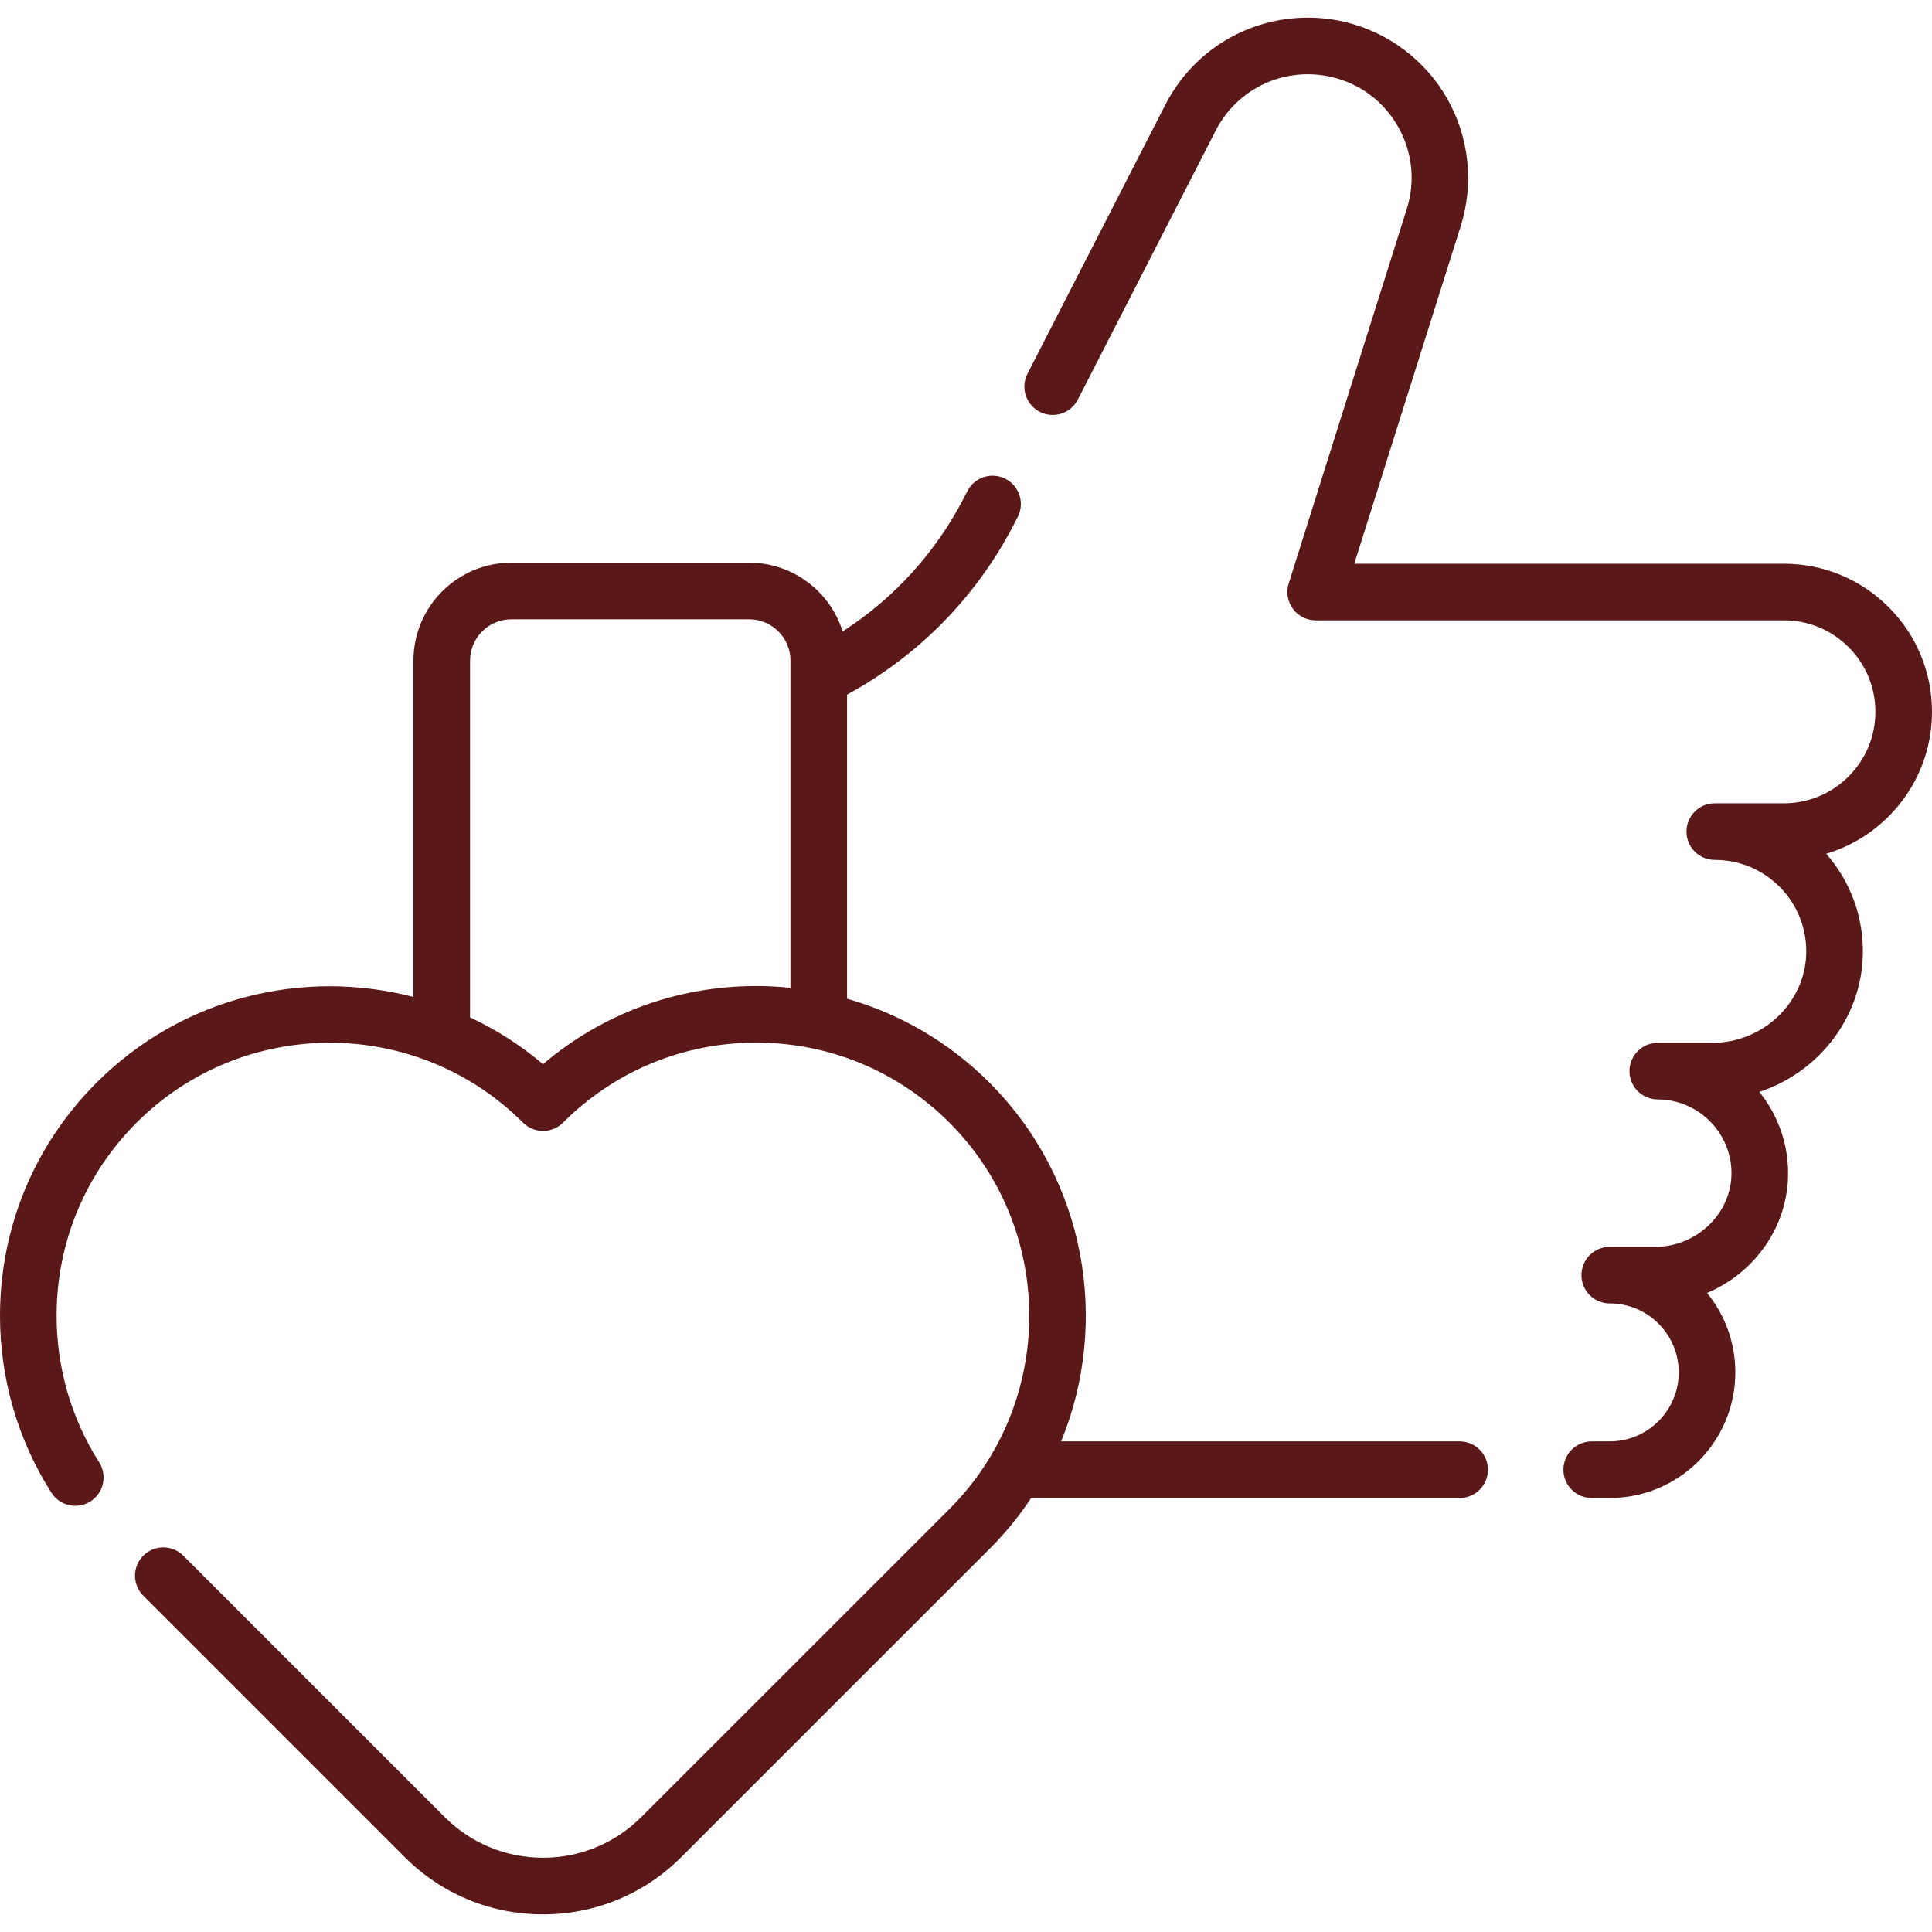
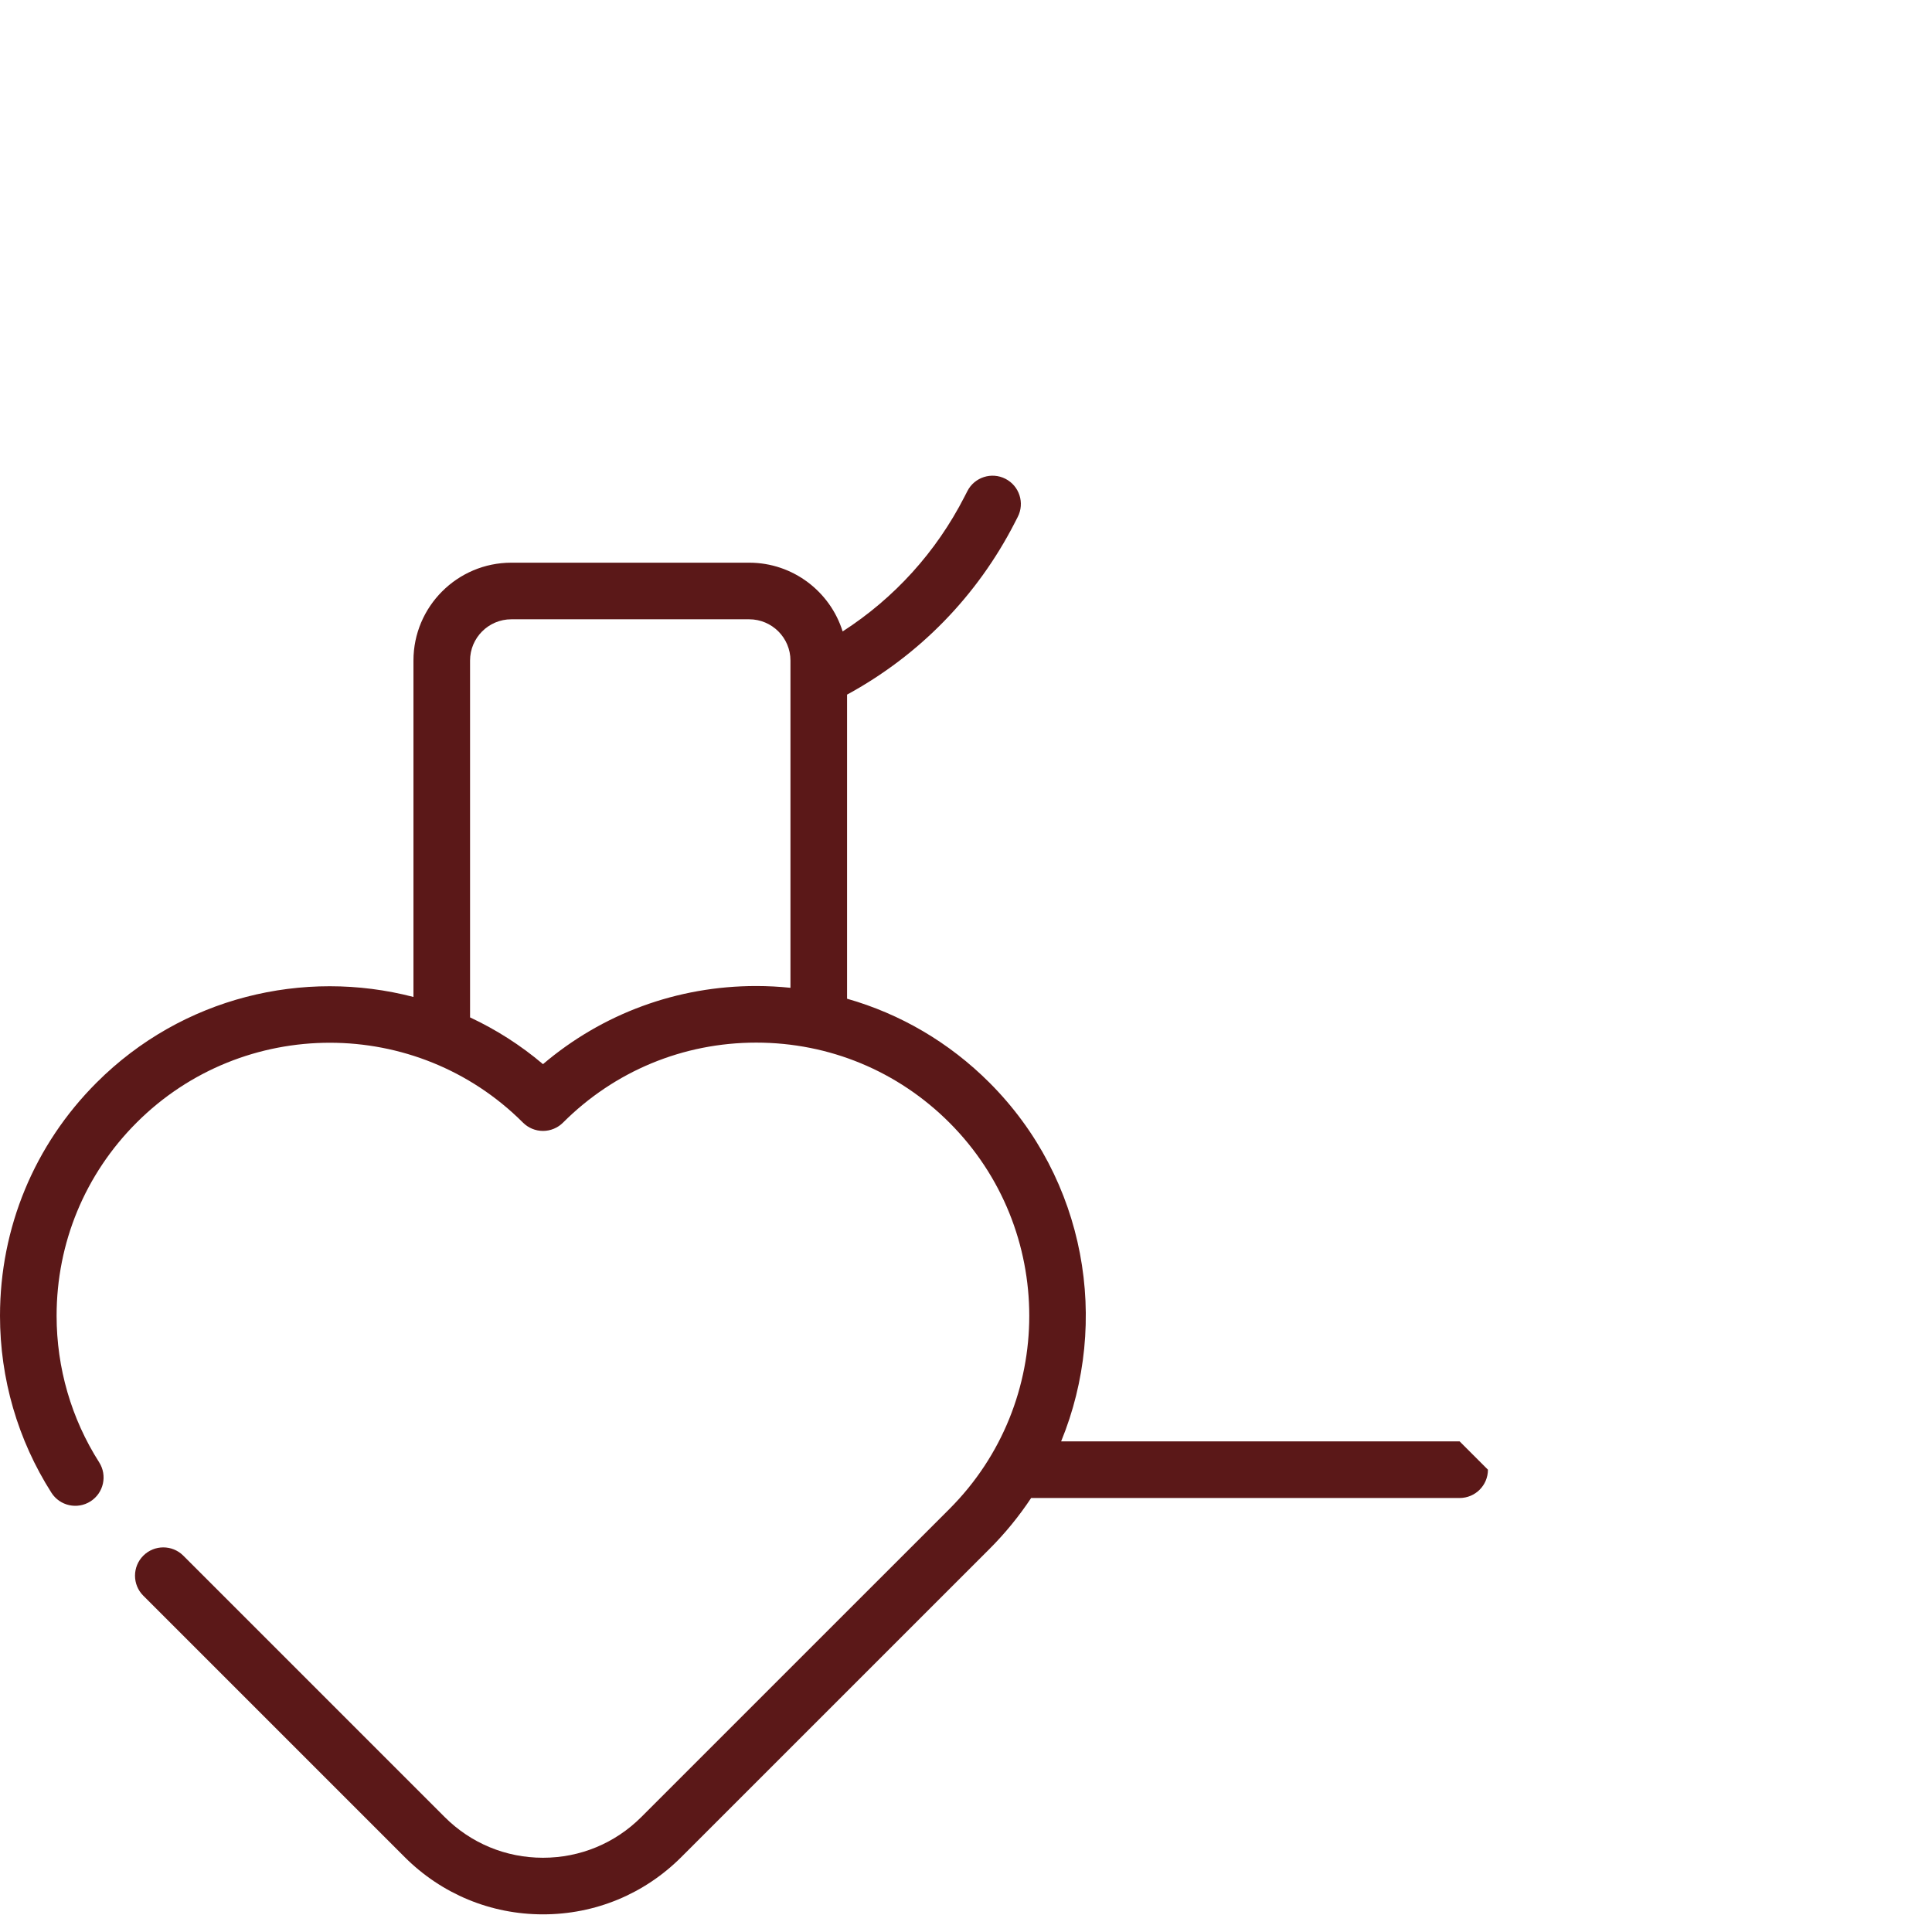
<svg xmlns="http://www.w3.org/2000/svg" width="100%" height="100%" viewBox="0 0 512 512" version="1.1" xml:space="preserve" style="fill-rule:evenodd;clip-rule:evenodd;stroke-linejoin:round;stroke-miterlimit:2;">
  <g>
-     <path d="M386.82,381.985L281.208,381.985C294.188,350.341 287.859,312.566 262.203,286.902C251.539,276.238 238.597,268.692 224.48,264.67L224.48,184.08C243.633,173.657 258.999,157.907 268.931,138.511L269.711,136.991C271.603,133.306 270.149,128.785 266.464,126.893C262.781,125.001 258.257,126.455 256.367,130.14L255.583,131.667C248.094,146.29 237.019,158.5 223.309,167.338C220.017,156.793 210.158,149.118 198.539,149.118L135.509,149.118C121.206,149.118 109.57,160.75 109.57,175.048L109.57,264.205C80.524,256.639 48.316,264.189 25.597,286.902C9.091,303.407 -0,325.356 -0,348.705C-0,365.381 4.711,381.591 13.625,395.584C15.851,399.079 20.486,400.105 23.979,397.88C27.472,395.654 28.5,391.019 26.275,387.525C18.899,375.945 15,362.521 15,348.705C15,329.363 22.53,311.181 36.203,297.509C64.437,269.284 110.372,269.282 138.597,297.508C140.004,298.915 141.911,299.705 143.901,299.705C145.891,299.705 147.797,298.915 149.205,297.508C162.878,283.835 181.059,276.304 200.401,276.304C219.742,276.304 237.923,283.834 251.596,297.507C279.822,325.742 279.822,371.676 251.598,399.901L169.956,481.531C162.996,488.491 153.743,492.324 143.9,492.324C134.057,492.324 124.803,488.491 117.843,481.531L48.583,412.271C45.654,409.342 40.906,409.342 37.976,412.271C35.047,415.2 35.047,419.949 37.976,422.877L107.236,492.137C117.03,501.93 130.05,507.324 143.9,507.324C157.75,507.324 170.77,501.931 180.562,492.138L262.204,410.508C266.412,406.3 270.095,401.764 273.264,396.985L386.82,396.985C390.963,396.985 394.32,393.627 394.32,389.485C394.32,385.343 390.963,381.985 386.82,381.985ZM143.897,282.012C137.919,276.941 131.407,272.824 124.57,269.62L124.57,175.048C124.57,169.021 129.477,164.118 135.509,164.118L198.539,164.118C204.571,164.118 209.479,169.021 209.479,175.048L209.479,261.777C206.482,261.47 203.453,261.305 200.399,261.305C179.471,261.305 159.666,268.609 143.897,282.012Z" style="fill:rgb(91,24,24);fill-rule:nonzero;" />
-     <path d="M512,188.645C512,178.162 507.917,168.305 500.503,160.891C493.089,153.478 483.236,149.395 472.76,149.395L358.898,149.395L387.112,59.901C390.651,48.683 389.348,36.383 383.538,26.156C377.729,15.932 367.836,8.518 356.405,5.818C353.215,5.059 349.916,4.674 346.599,4.674C330.6,4.674 316.126,13.521 308.825,27.764L272.295,99.044C270.406,102.73 271.863,107.25 275.549,109.139C279.237,111.029 283.755,109.572 285.645,105.885L322.174,34.606C326.896,25.396 336.255,19.674 346.6,19.674C348.749,19.674 350.88,19.922 352.947,20.413C360.453,22.186 366.685,26.856 370.496,33.564C374.309,40.276 375.131,48.026 372.808,55.389L341.518,154.639C340.8,156.917 341.21,159.402 342.623,161.329C344.035,163.256 346.281,164.394 348.671,164.394L472.761,164.394C479.231,164.394 485.318,166.916 489.898,171.497C494.479,176.078 497.002,182.167 497.002,188.644C497.002,202.01 486.128,212.884 472.762,212.884L454.44,212.884C450.297,212.884 446.94,216.242 446.94,220.384C446.94,224.526 450.297,227.884 454.44,227.884C461.043,227.884 467.214,230.489 471.818,235.22C476.419,239.949 478.853,246.195 478.672,252.805C478.312,265.795 467.145,276.363 453.779,276.363L439.329,276.363C435.186,276.363 431.829,279.721 431.829,283.863C431.829,288.005 435.186,291.363 439.329,291.363C449.897,291.363 458.659,299.955 458.86,310.517C458.958,315.621 456.976,320.507 453.281,324.274C449.447,328.182 444.139,330.423 438.719,330.423L426.6,330.423C422.457,330.423 419.1,333.781 419.1,337.923C419.1,342.065 422.457,345.423 426.6,345.423C431.484,345.423 436.075,347.324 439.528,350.777C442.979,354.228 444.881,358.819 444.881,363.703C444.881,373.783 436.681,381.983 426.601,381.983L421.822,381.983C417.679,381.983 414.322,385.341 414.322,389.483C414.322,393.625 417.679,396.983 421.822,396.983L426.601,396.983C444.952,396.983 459.881,382.054 459.881,363.703C459.881,355.934 457.238,348.573 452.379,342.646C456.697,340.83 460.667,338.166 463.991,334.777C470.53,328.111 474.035,319.393 473.86,310.229C473.71,302.364 470.877,295.118 466.25,289.363C481.733,284.265 493.203,269.988 493.668,253.217C493.941,243.204 490.506,233.708 483.955,226.256C500.154,221.429 512,206.394 512,188.645Z" style="fill:rgb(91,24,24);fill-rule:nonzero;" />
+     <path d="M386.82,381.985L281.208,381.985C294.188,350.341 287.859,312.566 262.203,286.902C251.539,276.238 238.597,268.692 224.48,264.67L224.48,184.08C243.633,173.657 258.999,157.907 268.931,138.511L269.711,136.991C271.603,133.306 270.149,128.785 266.464,126.893C262.781,125.001 258.257,126.455 256.367,130.14L255.583,131.667C248.094,146.29 237.019,158.5 223.309,167.338C220.017,156.793 210.158,149.118 198.539,149.118L135.509,149.118C121.206,149.118 109.57,160.75 109.57,175.048L109.57,264.205C80.524,256.639 48.316,264.189 25.597,286.902C9.091,303.407 -0,325.356 -0,348.705C-0,365.381 4.711,381.591 13.625,395.584C15.851,399.079 20.486,400.105 23.979,397.88C27.472,395.654 28.5,391.019 26.275,387.525C18.899,375.945 15,362.521 15,348.705C15,329.363 22.53,311.181 36.203,297.509C64.437,269.284 110.372,269.282 138.597,297.508C140.004,298.915 141.911,299.705 143.901,299.705C145.891,299.705 147.797,298.915 149.205,297.508C162.878,283.835 181.059,276.304 200.401,276.304C219.742,276.304 237.923,283.834 251.596,297.507C279.822,325.742 279.822,371.676 251.598,399.901L169.956,481.531C162.996,488.491 153.743,492.324 143.9,492.324C134.057,492.324 124.803,488.491 117.843,481.531L48.583,412.271C45.654,409.342 40.906,409.342 37.976,412.271C35.047,415.2 35.047,419.949 37.976,422.877L107.236,492.137C117.03,501.93 130.05,507.324 143.9,507.324C157.75,507.324 170.77,501.931 180.562,492.138L262.204,410.508C266.412,406.3 270.095,401.764 273.264,396.985L386.82,396.985C390.963,396.985 394.32,393.627 394.32,389.485ZM143.897,282.012C137.919,276.941 131.407,272.824 124.57,269.62L124.57,175.048C124.57,169.021 129.477,164.118 135.509,164.118L198.539,164.118C204.571,164.118 209.479,169.021 209.479,175.048L209.479,261.777C206.482,261.47 203.453,261.305 200.399,261.305C179.471,261.305 159.666,268.609 143.897,282.012Z" style="fill:rgb(91,24,24);fill-rule:nonzero;" />
  </g>
</svg>